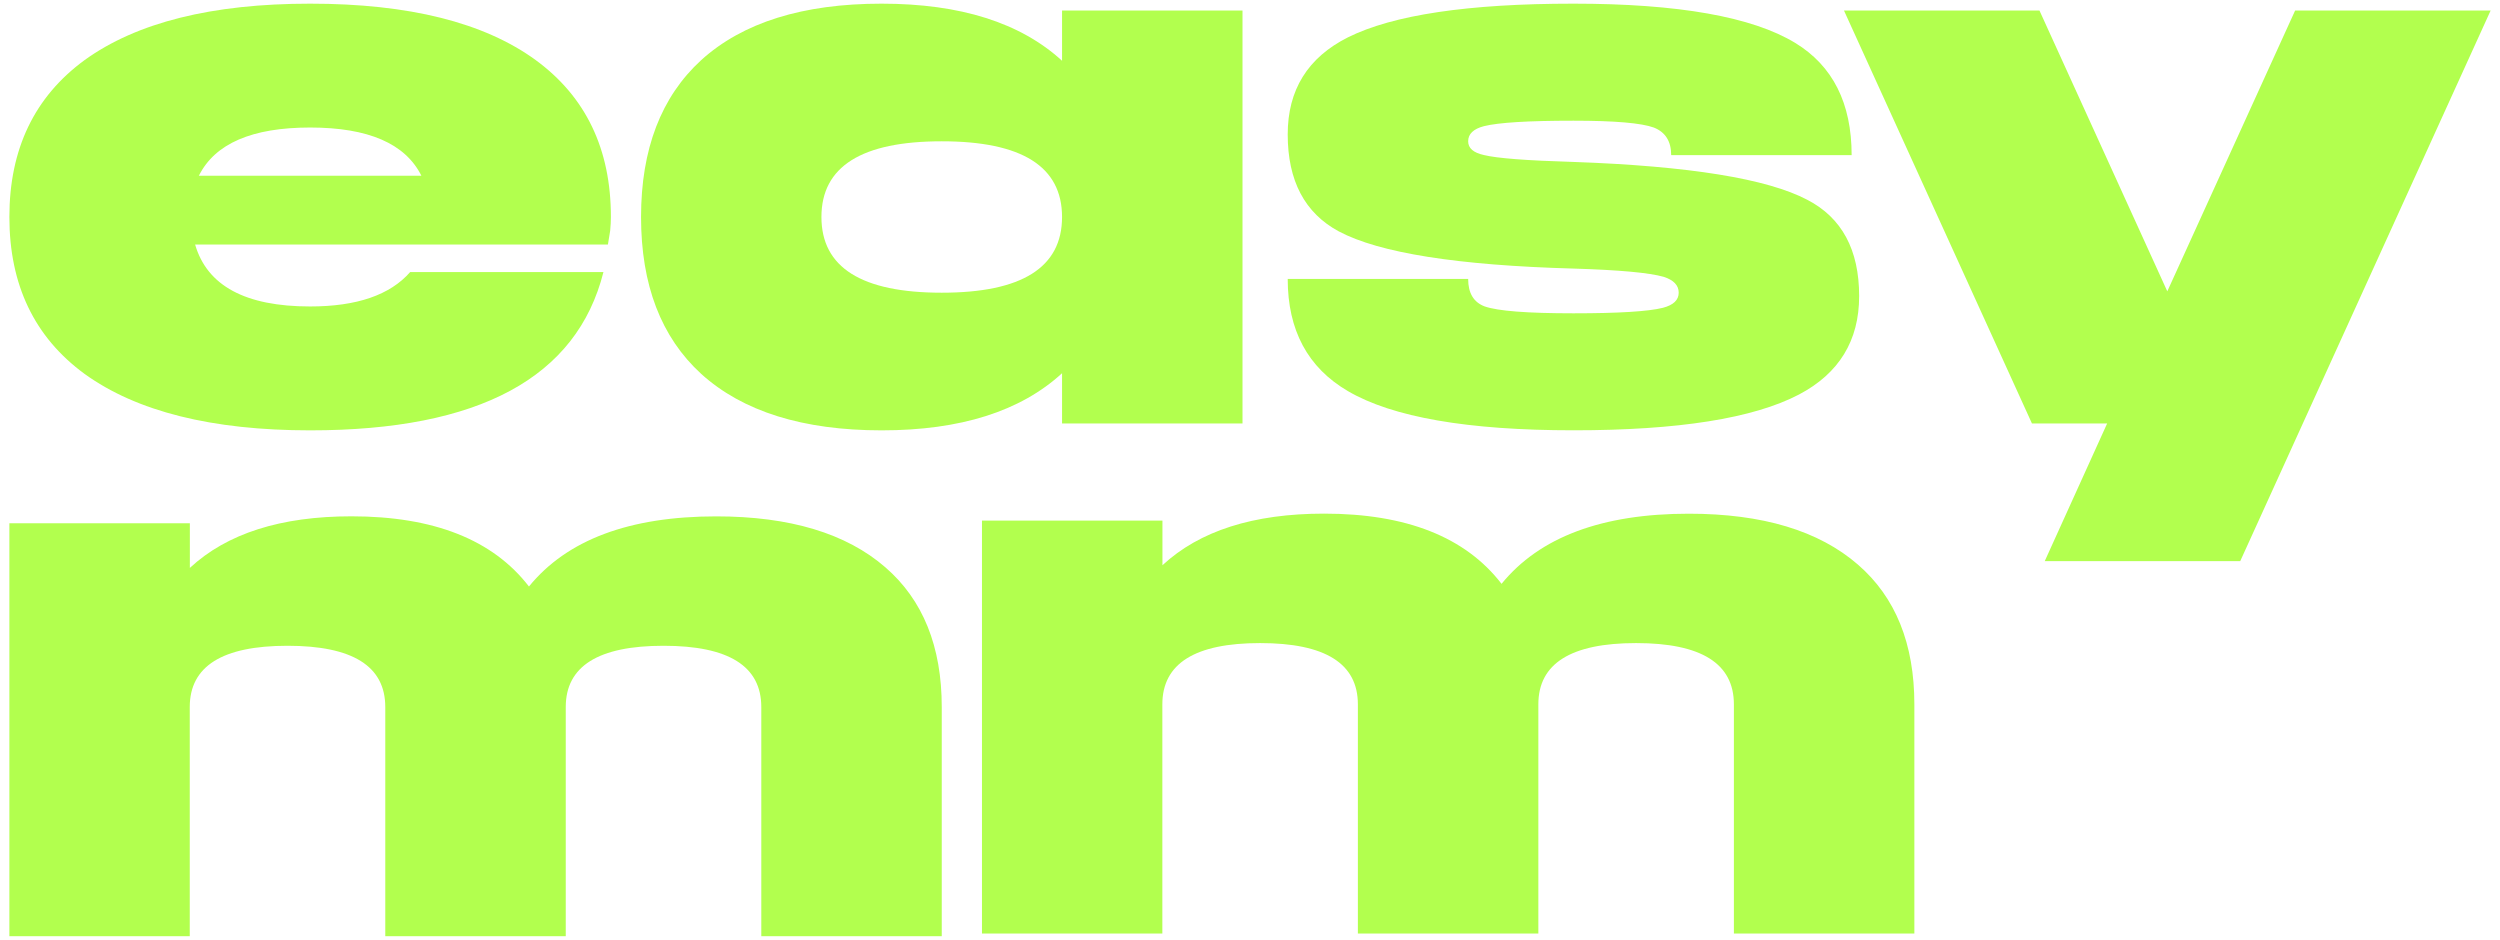
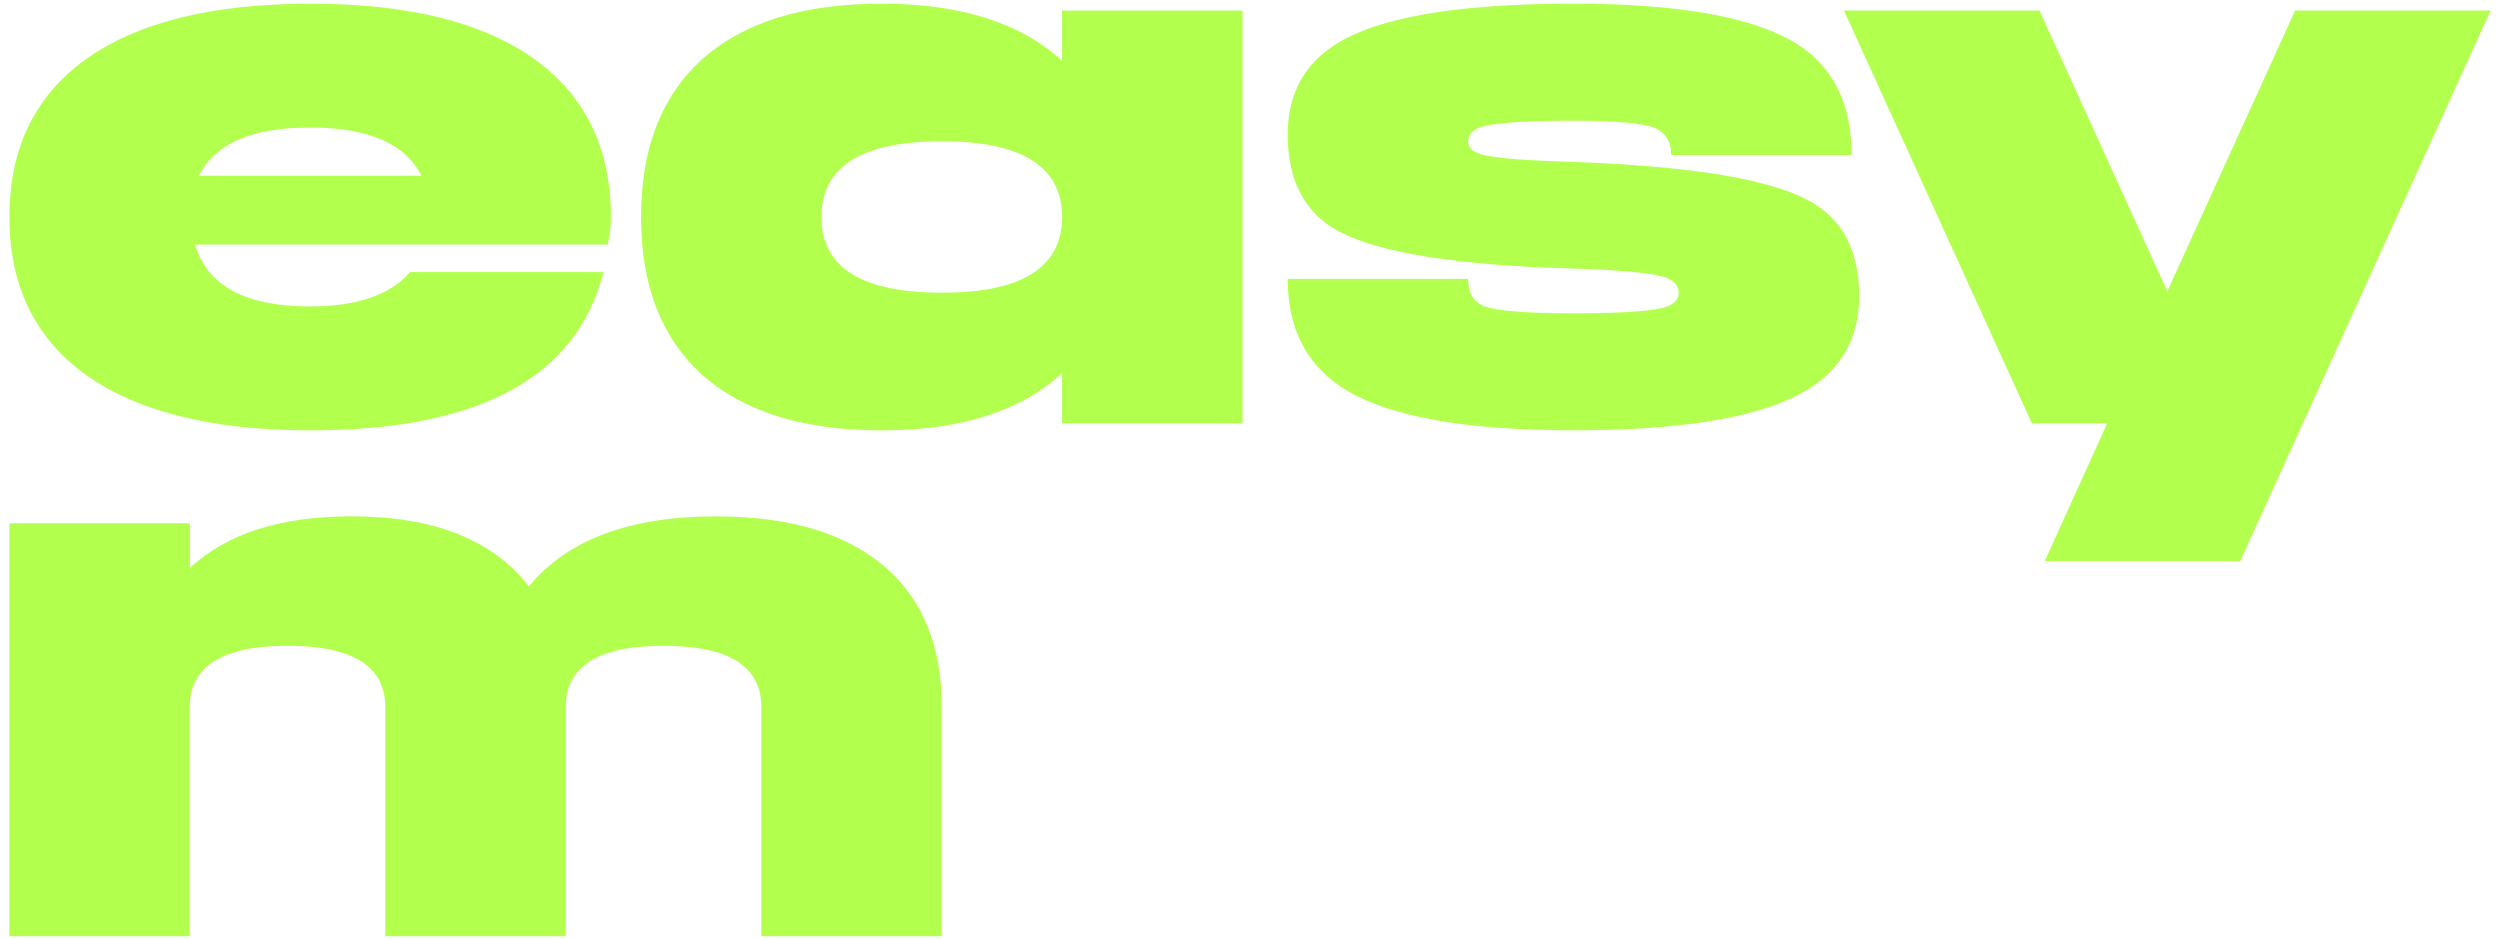
<svg xmlns="http://www.w3.org/2000/svg" width="133" height="50" viewBox="0 0 133 50" fill="none">
  <path d="M28.5 3.197C25.753 1.195 21.753 0.195 16.499 0.195C11.273 0.195 7.273 1.195 4.5 3.197C1.833 5.15 0.499 7.932 0.499 11.544C0.499 15.156 1.833 17.939 4.5 19.892C7.272 21.893 11.272 22.894 16.499 22.895C25.487 22.895 30.688 20.088 32.103 14.474H21.82C20.754 15.694 18.98 16.304 16.499 16.304C13.059 16.304 11.019 15.206 10.38 13.009H32.341L32.461 12.277C32.487 12.008 32.5 11.764 32.5 11.544C32.5 7.932 31.167 5.15 28.5 3.197ZM10.58 9.348C11.433 7.639 13.406 6.784 16.498 6.784C19.591 6.784 21.564 7.639 22.417 9.348H10.58Z" fill="#B2FF4E" />
  <path d="M56.501 3.233C54.288 1.207 51.087 0.195 46.9 0.195C42.713 0.195 39.514 1.195 37.305 3.197C35.172 5.15 34.105 7.932 34.104 11.544C34.103 15.156 35.17 17.939 37.305 19.892C39.517 21.893 42.717 22.894 46.904 22.895C51.093 22.895 54.291 21.882 56.501 19.856V22.529H66.101V0.561H56.501V3.233ZM50.101 15.572C45.834 15.572 43.7 14.229 43.7 11.544C43.7 8.859 45.834 7.517 50.101 7.517C54.367 7.517 56.501 8.859 56.501 11.544C56.501 14.229 54.367 15.572 50.101 15.572Z" fill="#B2FF4E" />
  <path d="M96.147 10.629C94.014 9.506 89.867 8.834 83.707 8.615C81.226 8.542 79.639 8.42 78.947 8.249C78.386 8.127 78.106 7.883 78.106 7.517C78.106 7.127 78.386 6.858 78.947 6.712C79.72 6.518 81.306 6.421 83.707 6.421C85.893 6.421 87.32 6.543 87.987 6.787C88.6 7.031 88.907 7.519 88.907 8.252H98.507C98.507 5.493 97.507 3.504 95.507 2.284C93.213 0.891 89.28 0.195 83.707 0.195C78.107 0.195 74.106 0.793 71.706 1.989C69.572 3.063 68.506 4.783 68.506 7.15C68.506 9.616 69.413 11.336 71.226 12.311C73.386 13.458 77.546 14.117 83.707 14.288C86.133 14.361 87.734 14.508 88.507 14.727C89.04 14.898 89.306 15.179 89.307 15.569C89.308 15.96 89.028 16.228 88.467 16.375C87.694 16.57 86.107 16.668 83.707 16.668C81.255 16.668 79.682 16.546 78.986 16.302C78.4 16.083 78.106 15.595 78.106 14.838H68.506C68.506 17.568 69.573 19.557 71.706 20.805C74.079 22.196 78.08 22.892 83.707 22.892C89.28 22.892 93.281 22.258 95.707 20.988C97.84 19.865 98.907 18.12 98.907 15.753C98.907 13.289 97.987 11.581 96.147 10.629Z" fill="#B2FF4E" />
  <path d="M115.3 15.499L108.5 0.562H98.1L108.1 22.529H112.1L108.78 29.852H119.18L132.501 0.562H122.1L115.3 15.499Z" fill="#B2FF4E" />
  <path d="M50.101 49.805H40.501V37.614C40.501 35.441 38.767 34.355 35.299 34.355C31.832 34.355 30.098 35.441 30.098 37.614V49.805H20.497V37.614C20.497 35.441 18.763 34.355 15.296 34.355C11.828 34.355 10.095 35.441 10.095 37.614V49.805H0.499V27.838H10.1V30.213C12.073 28.382 14.94 27.467 18.7 27.468C23.073 27.468 26.22 28.712 28.14 31.202C30.167 28.715 33.487 27.471 38.101 27.471C42.021 27.471 45.021 28.375 47.101 30.181C49.102 31.914 50.102 34.392 50.101 37.614V49.805Z" fill="#B2FF4E" />
-   <path d="M101.844 49.663H92.243V37.471C92.243 35.299 90.509 34.212 87.041 34.212C83.574 34.212 81.84 35.299 81.84 37.471V49.663H72.239V37.471C72.239 35.299 70.505 34.212 67.038 34.212C63.571 34.212 61.837 35.299 61.837 37.471V49.663H52.241V27.695H61.842V30.071C63.815 28.24 66.682 27.325 70.442 27.325C74.815 27.325 77.962 28.57 79.882 31.06C81.909 28.573 85.229 27.329 89.843 27.329C93.763 27.329 96.763 28.232 98.843 30.038C100.844 31.772 101.844 34.249 101.844 37.471V49.663Z" fill="#B2FF4E" />
</svg>